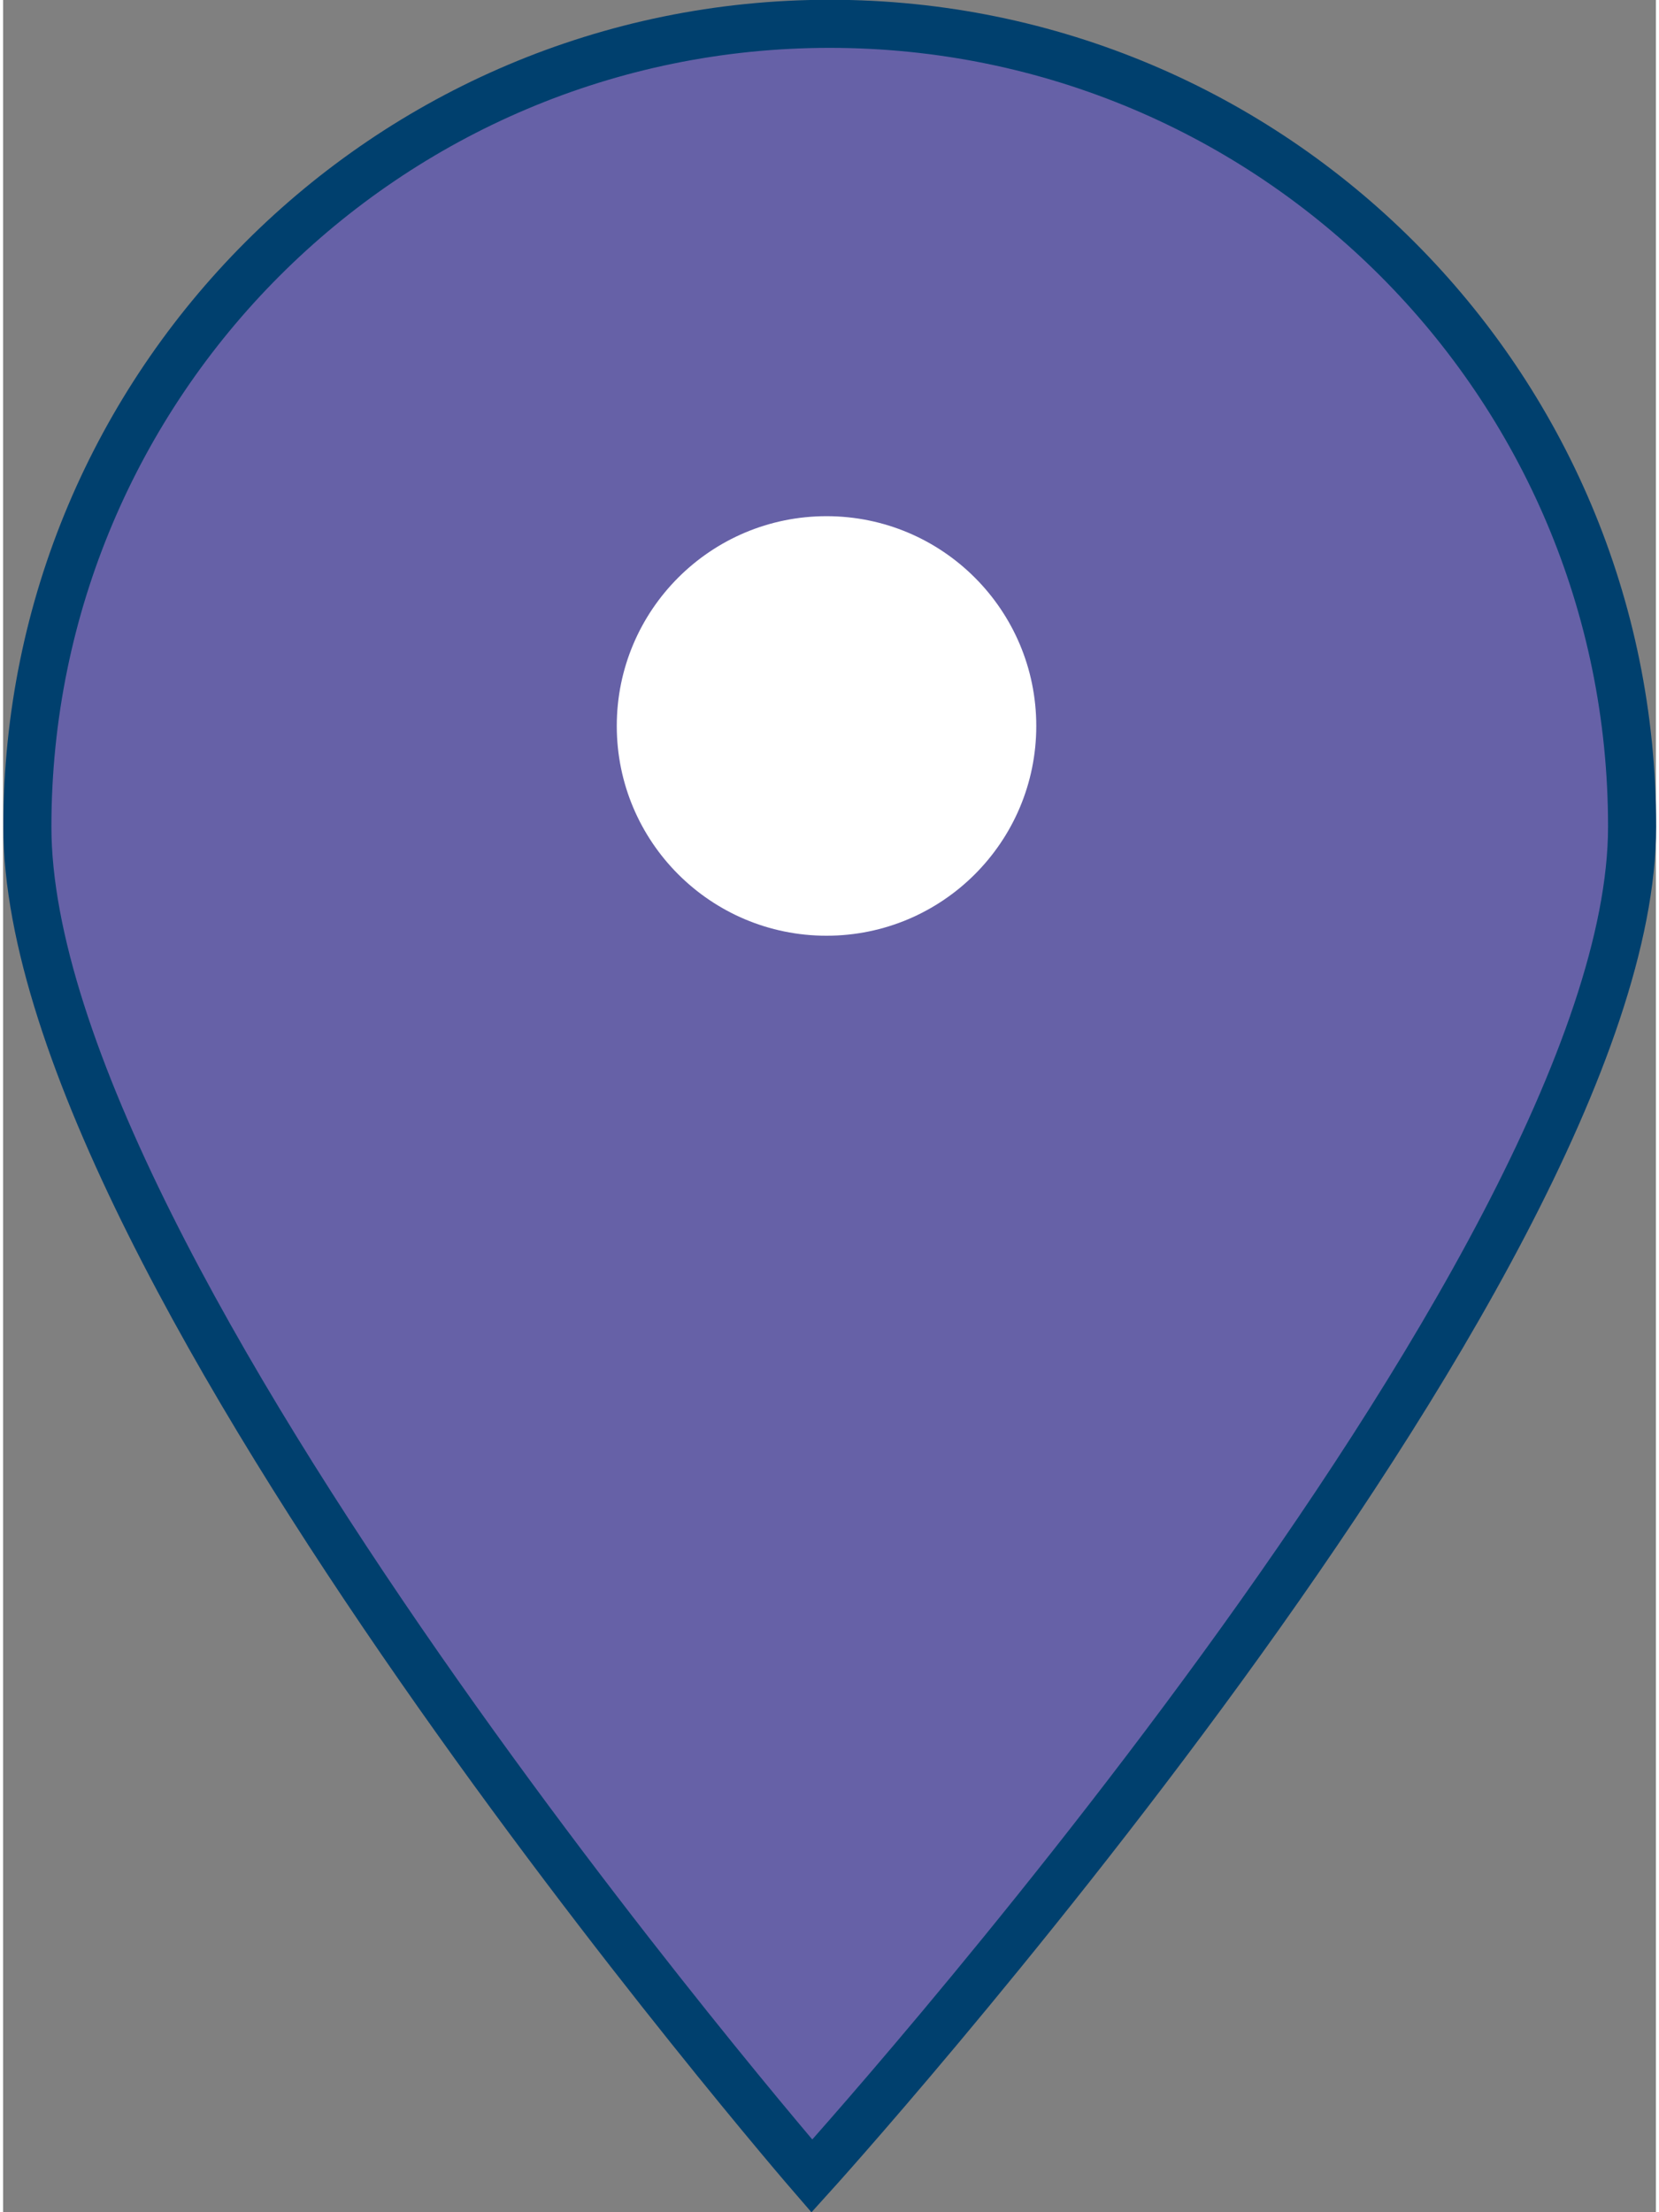
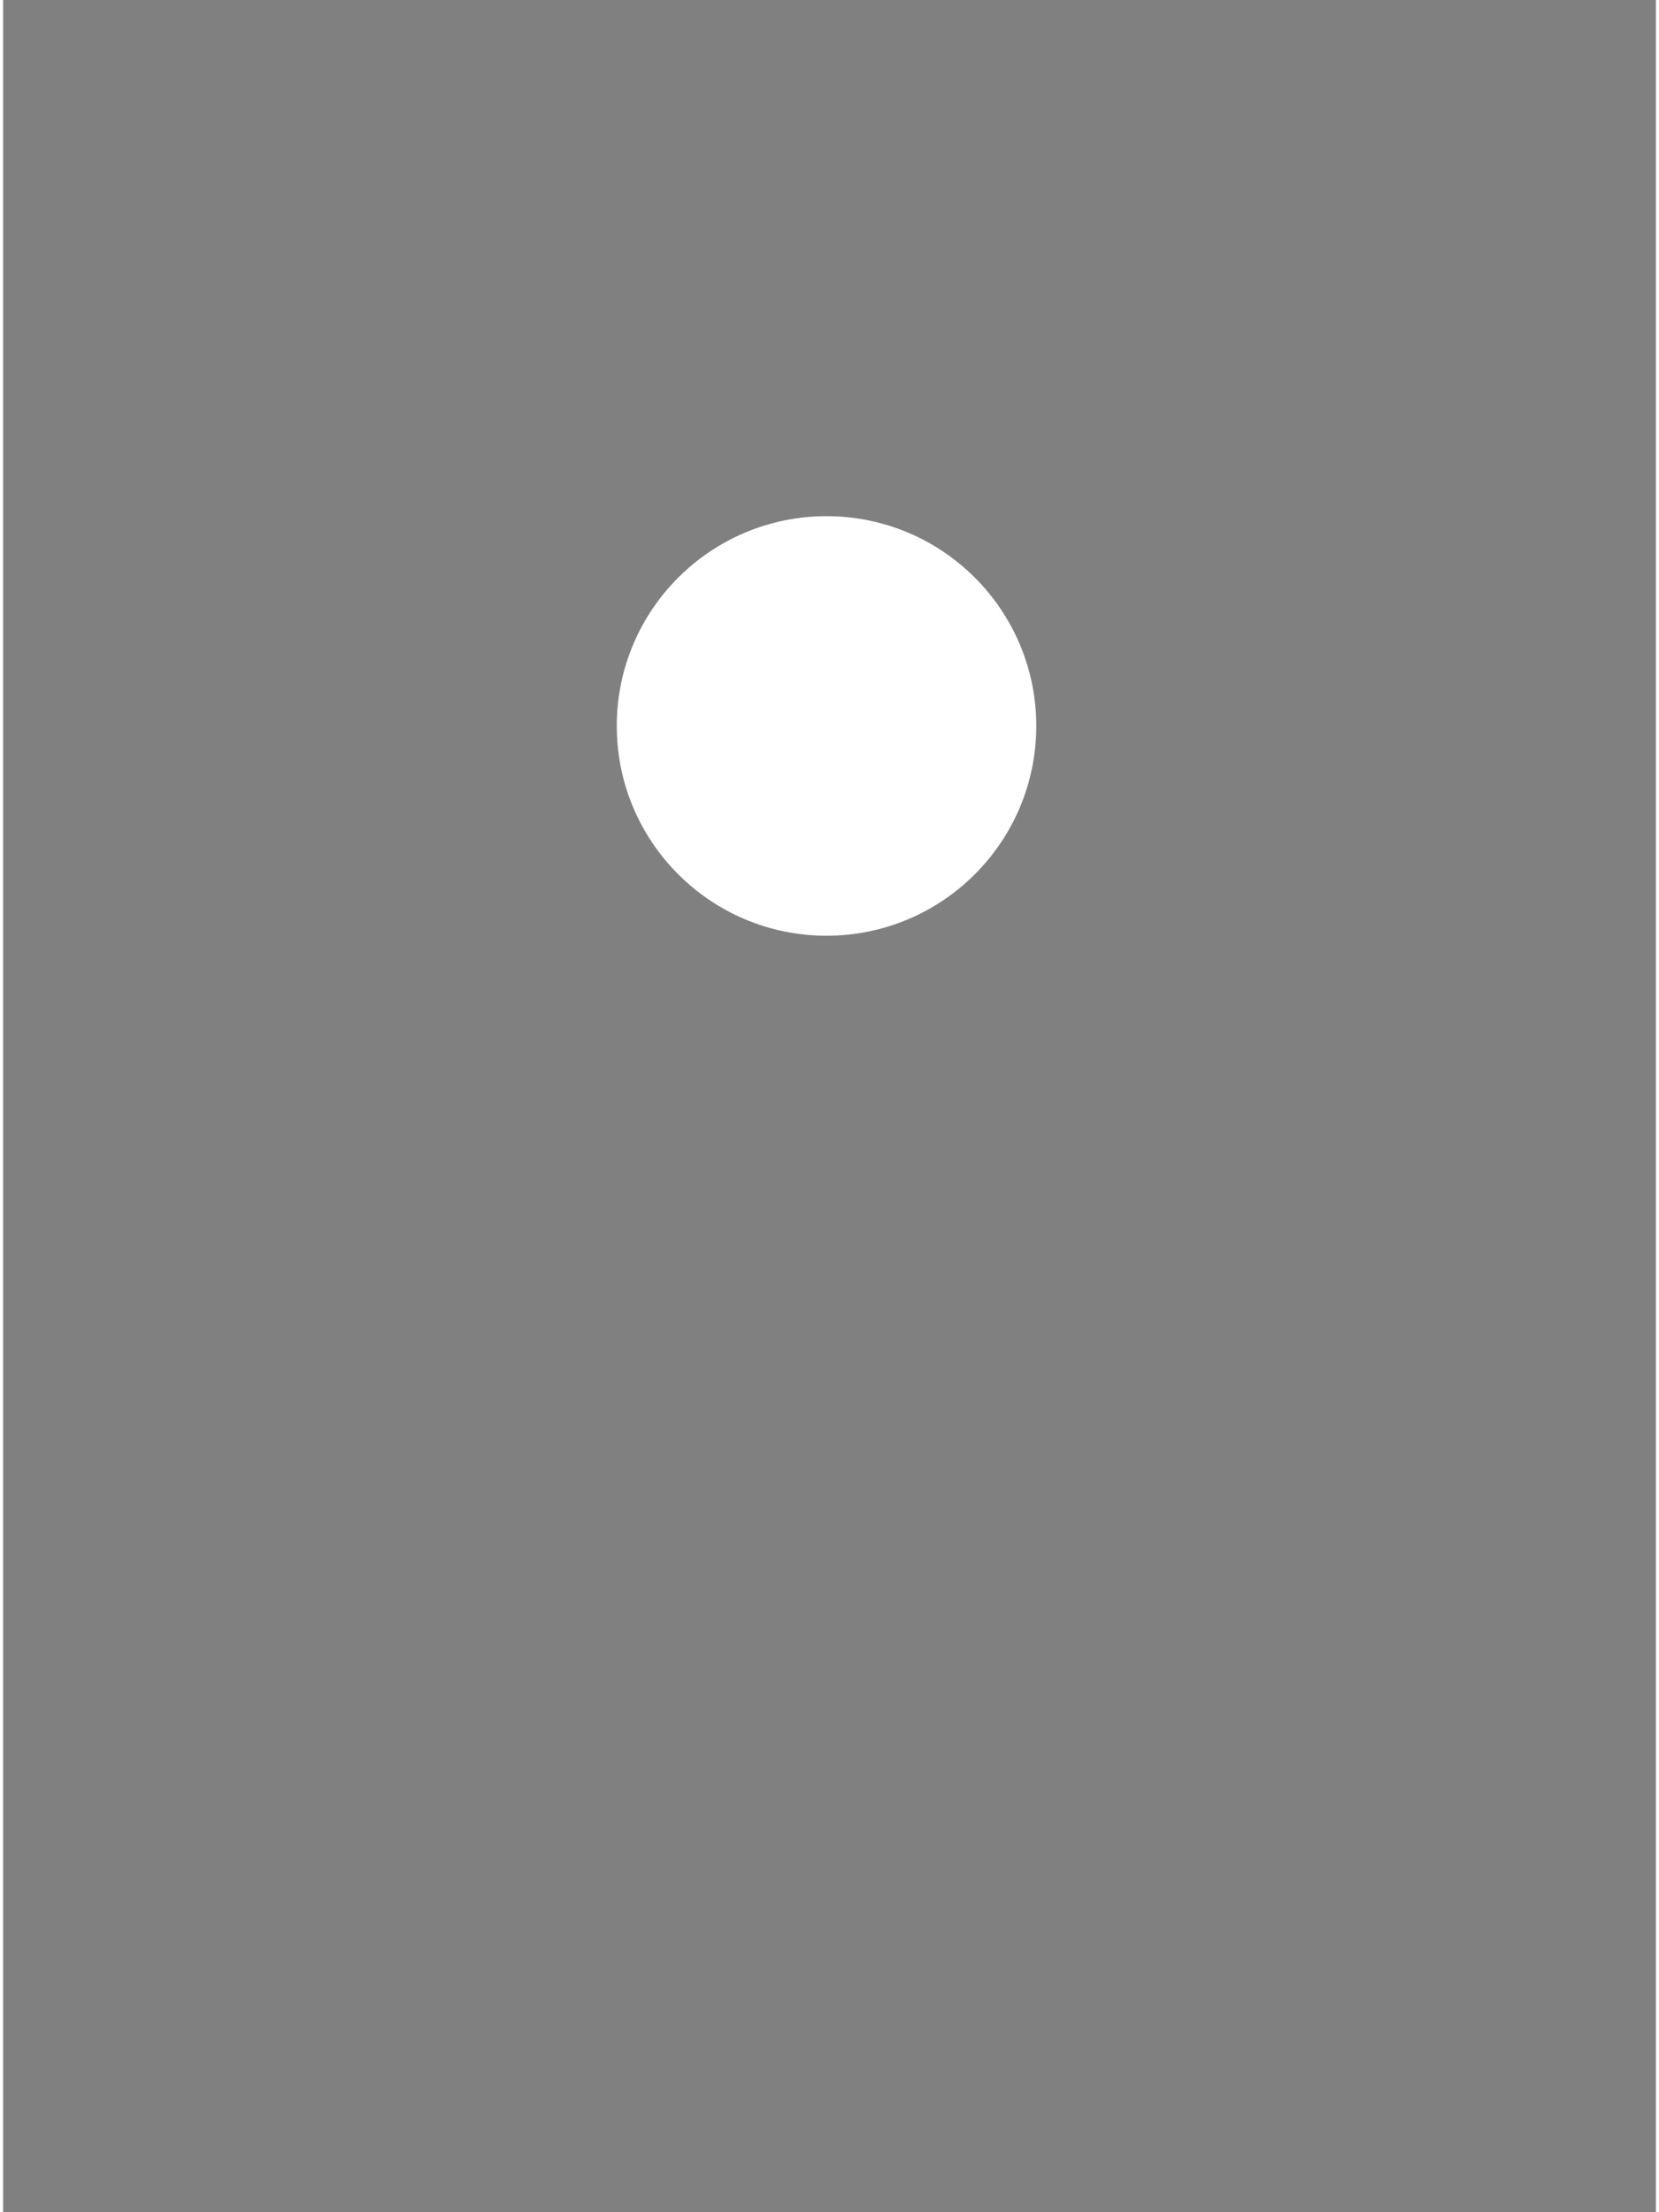
<svg xmlns="http://www.w3.org/2000/svg" id="Layer_268c03379d13a6" viewBox="0 0 36.09 48.3" aria-hidden="true" width="36px" height="48px">
  <rect x="0" y="0" width="36.09" height="48.3" fill="#808080" stroke="none" />
  <defs>
    <linearGradient class="cerosgradient" data-cerosgradient="true" id="CerosGradient_id7b09069cd" gradientUnits="userSpaceOnUse" x1="50%" y1="100%" x2="50%" y2="0%">
      <stop offset="0%" stop-color="#d1d1d1" />
      <stop offset="100%" stop-color="#d1d1d1" />
    </linearGradient>
    <linearGradient />
    <style>.cls-1-68c03379d13a6{fill:#6661a7;stroke:#00406e;stroke-width:1.05px;}.cls-2-68c03379d13a6{fill:#fff;stroke-width:0px;}</style>
  </defs>
-   <path class="cls-1-68c03379d13a6" d="M35.57,18.05c0,9.68-17.91,29.46-17.91,29.46,0,0-17.13-19.79-17.13-29.46S8.37.52,18.05.52s17.52,7.84,17.52,17.52Z" />
  <circle class="cls-2-68c03379d13a6" cx="17.98" cy="15.85" r="4.58" />
</svg>